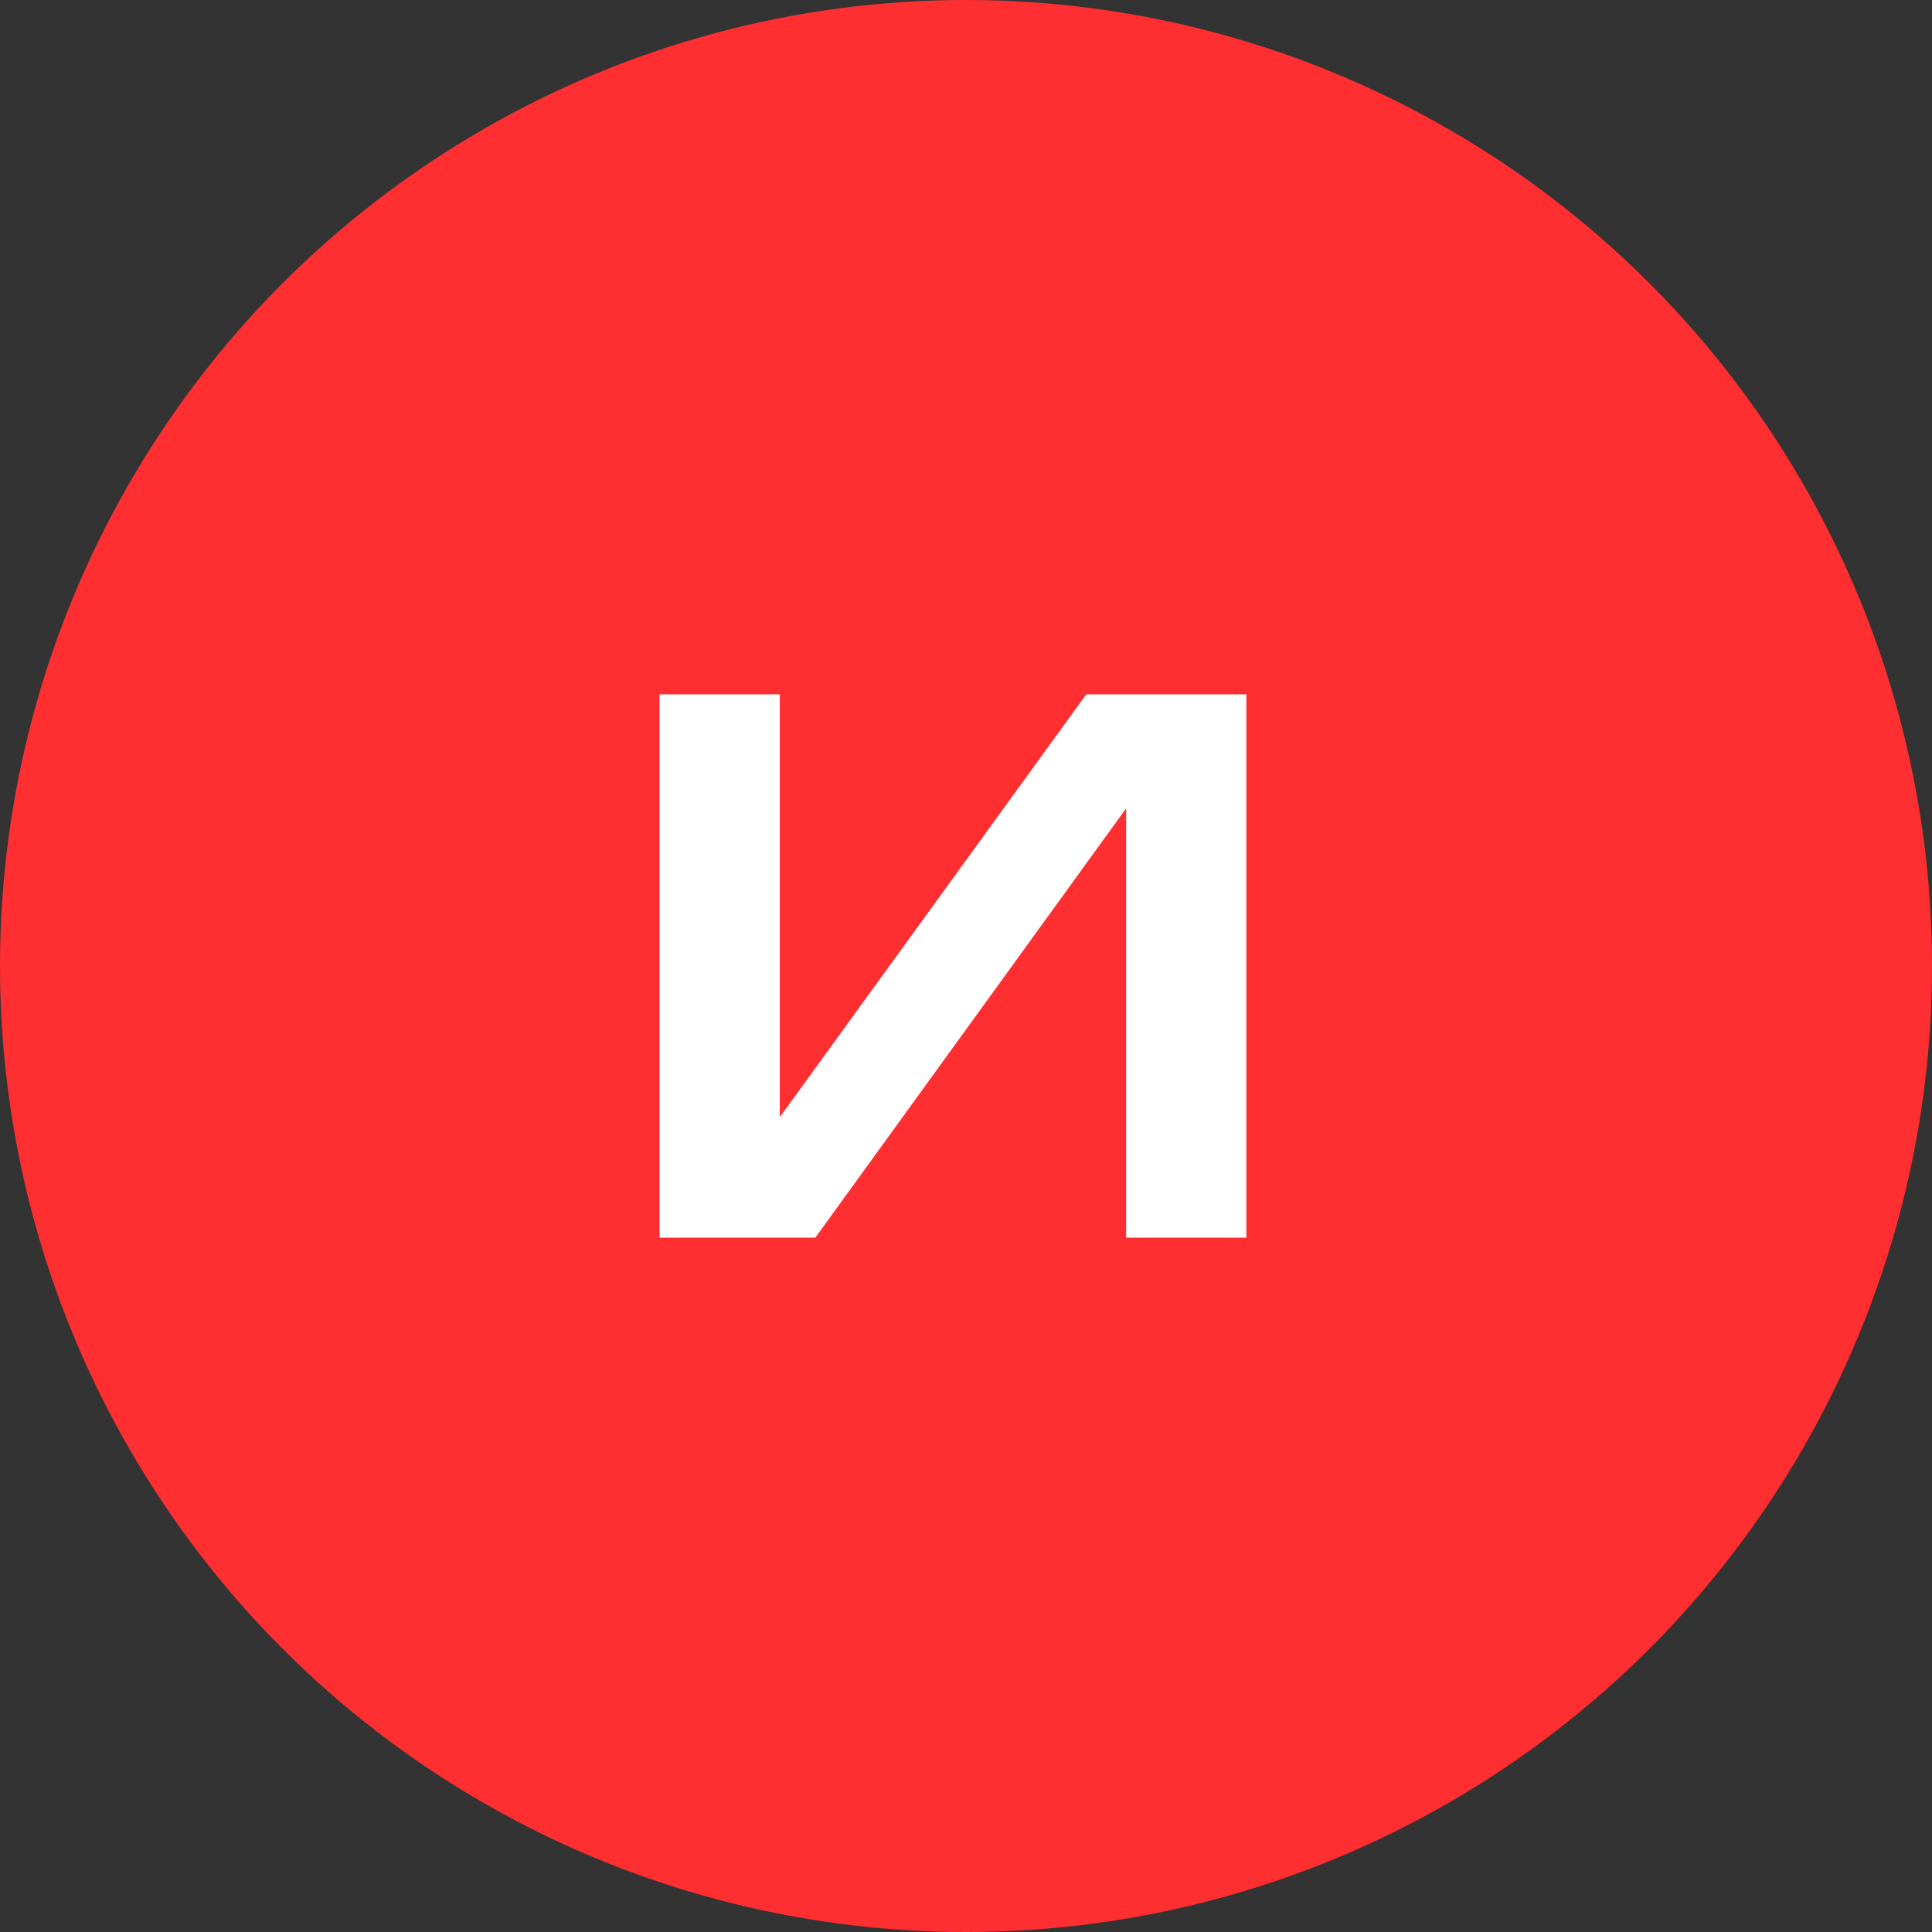
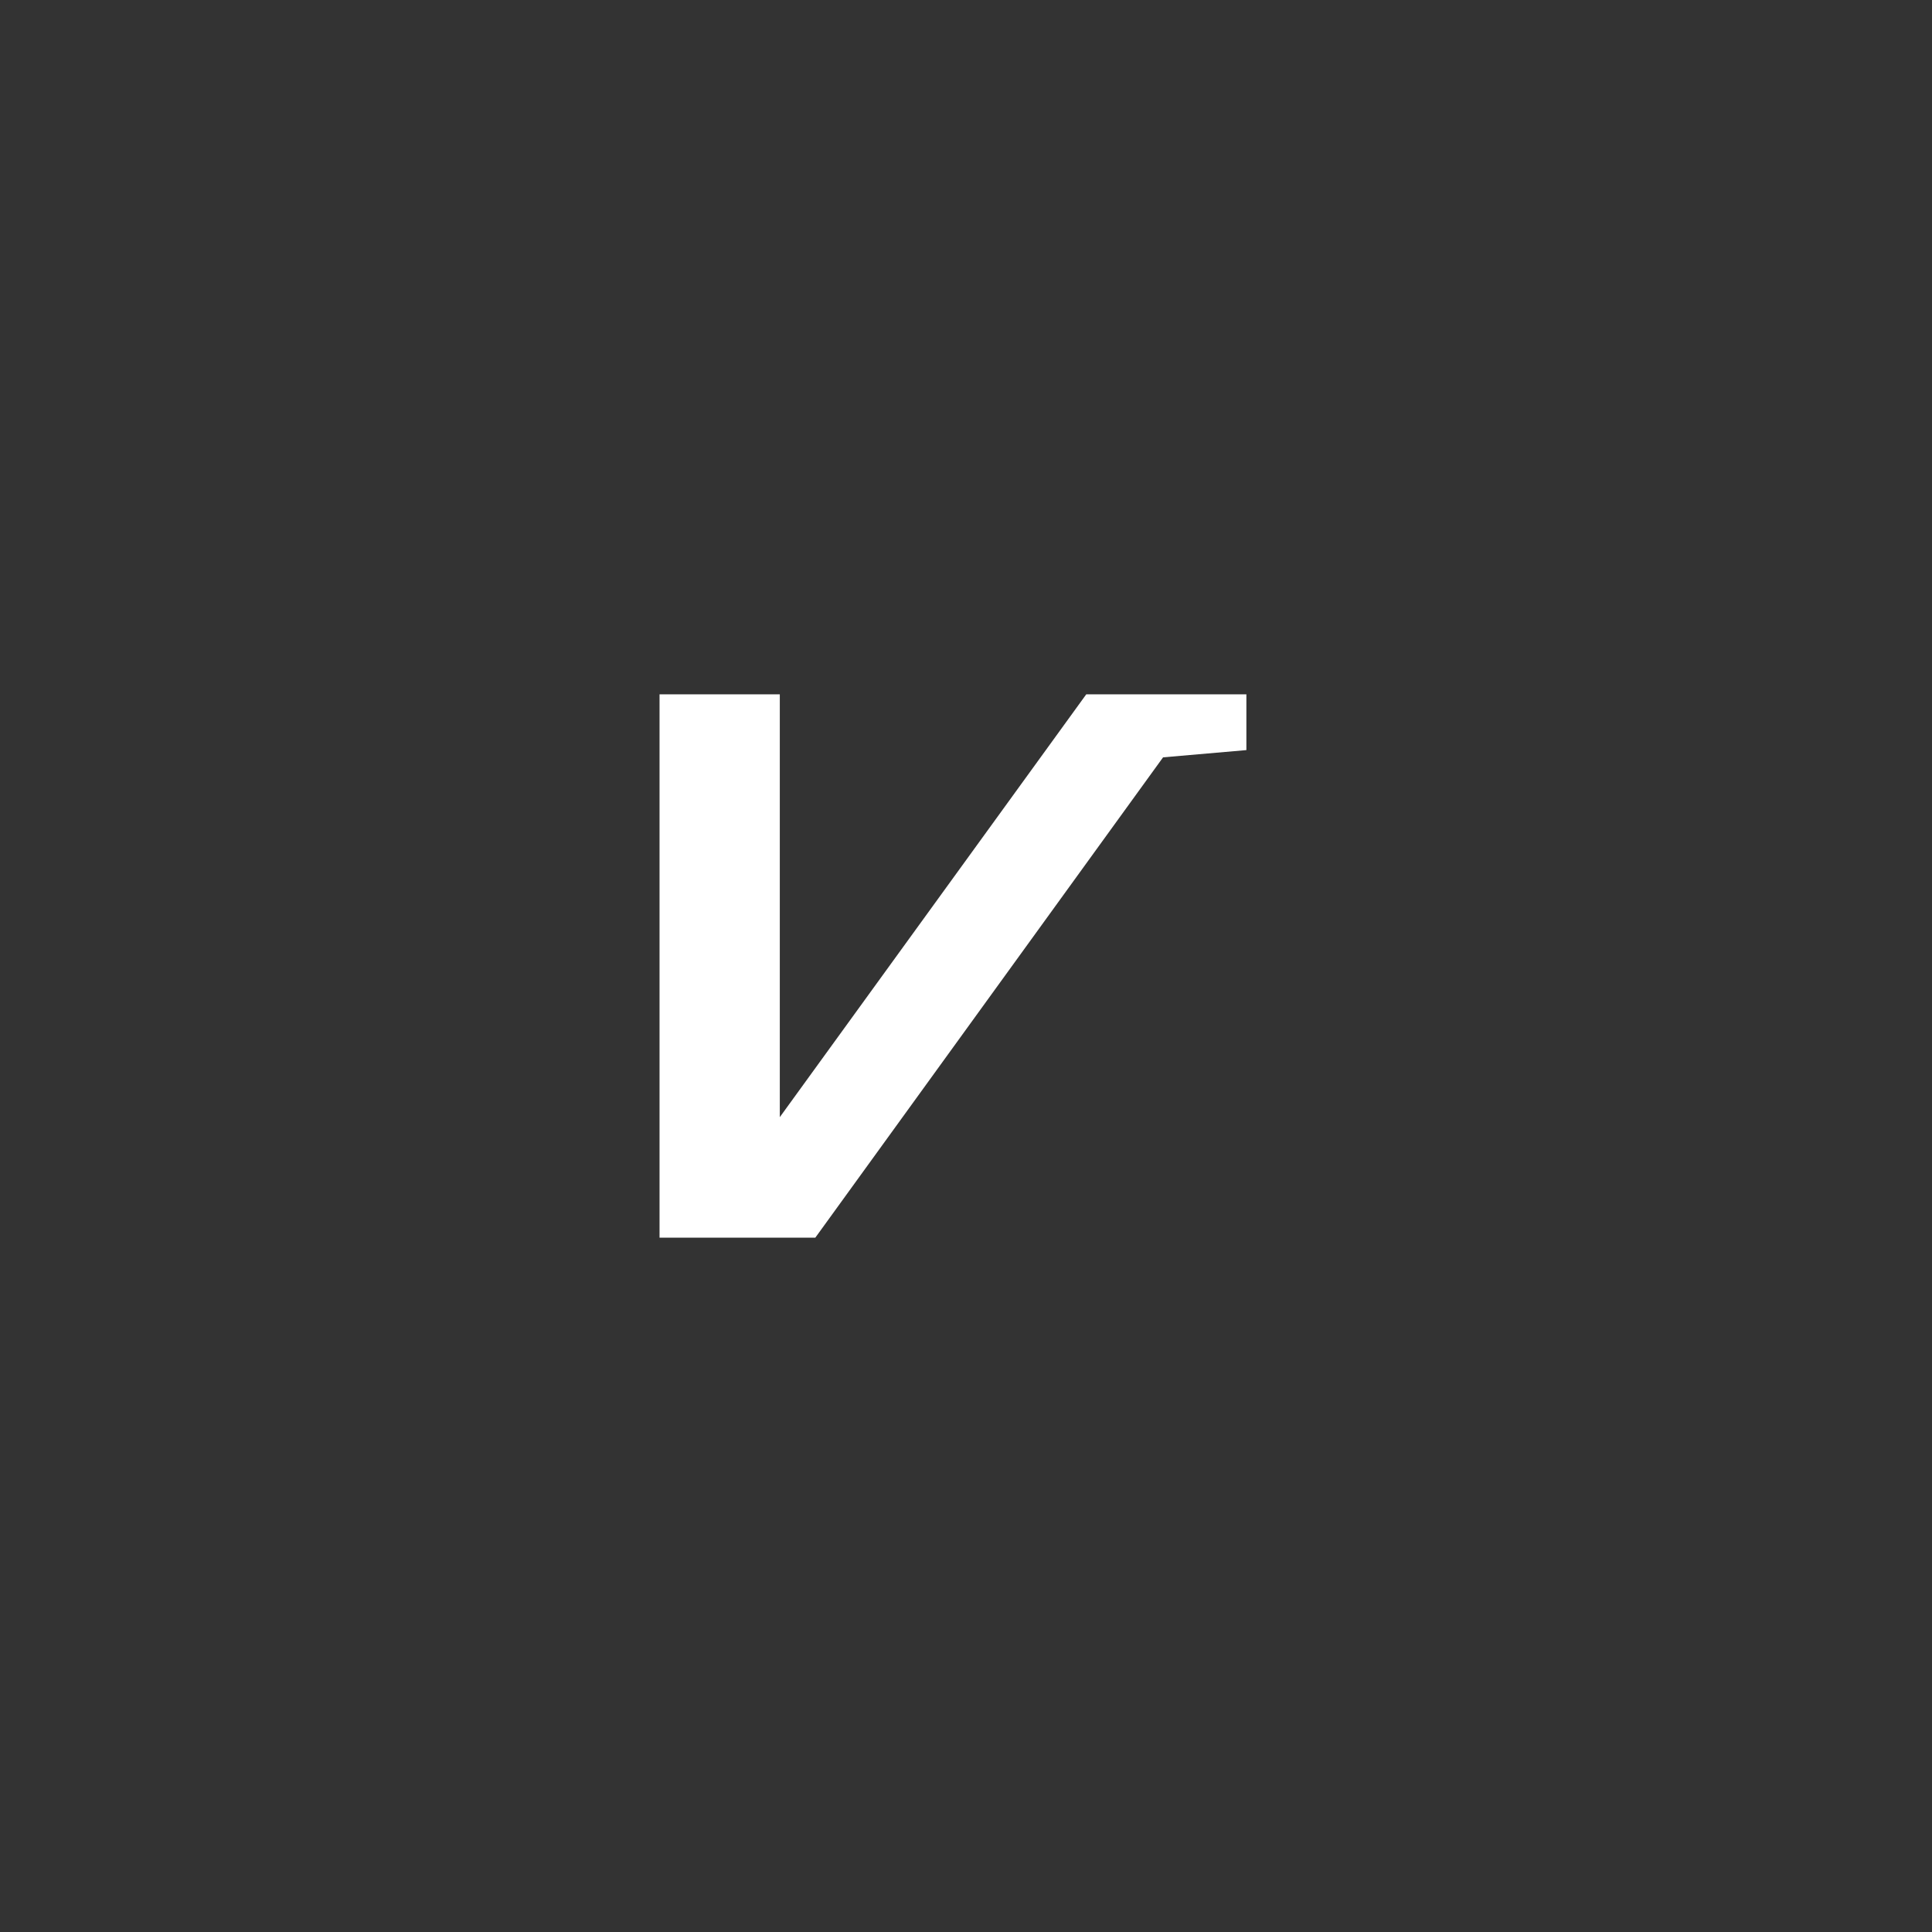
<svg xmlns="http://www.w3.org/2000/svg" width="64" height="64" viewBox="0 0 64 64" fill="none">
  <rect x="0" y="0" width="64" height="64" fill="#333333" stroke="none" />
-   <circle cx="32" cy="32" r="32" fill="#FF2E31" />
-   <path d="M21.848 41V23H25.832V38.936L24.608 38.696L35.984 23H41.288V41H37.304V24.848L38.528 25.088L27.008 41H21.848Z" fill="white" />
+   <path d="M21.848 41V23H25.832V38.936L24.608 38.696L35.984 23H41.288V41V24.848L38.528 25.088L27.008 41H21.848Z" fill="white" />
</svg>